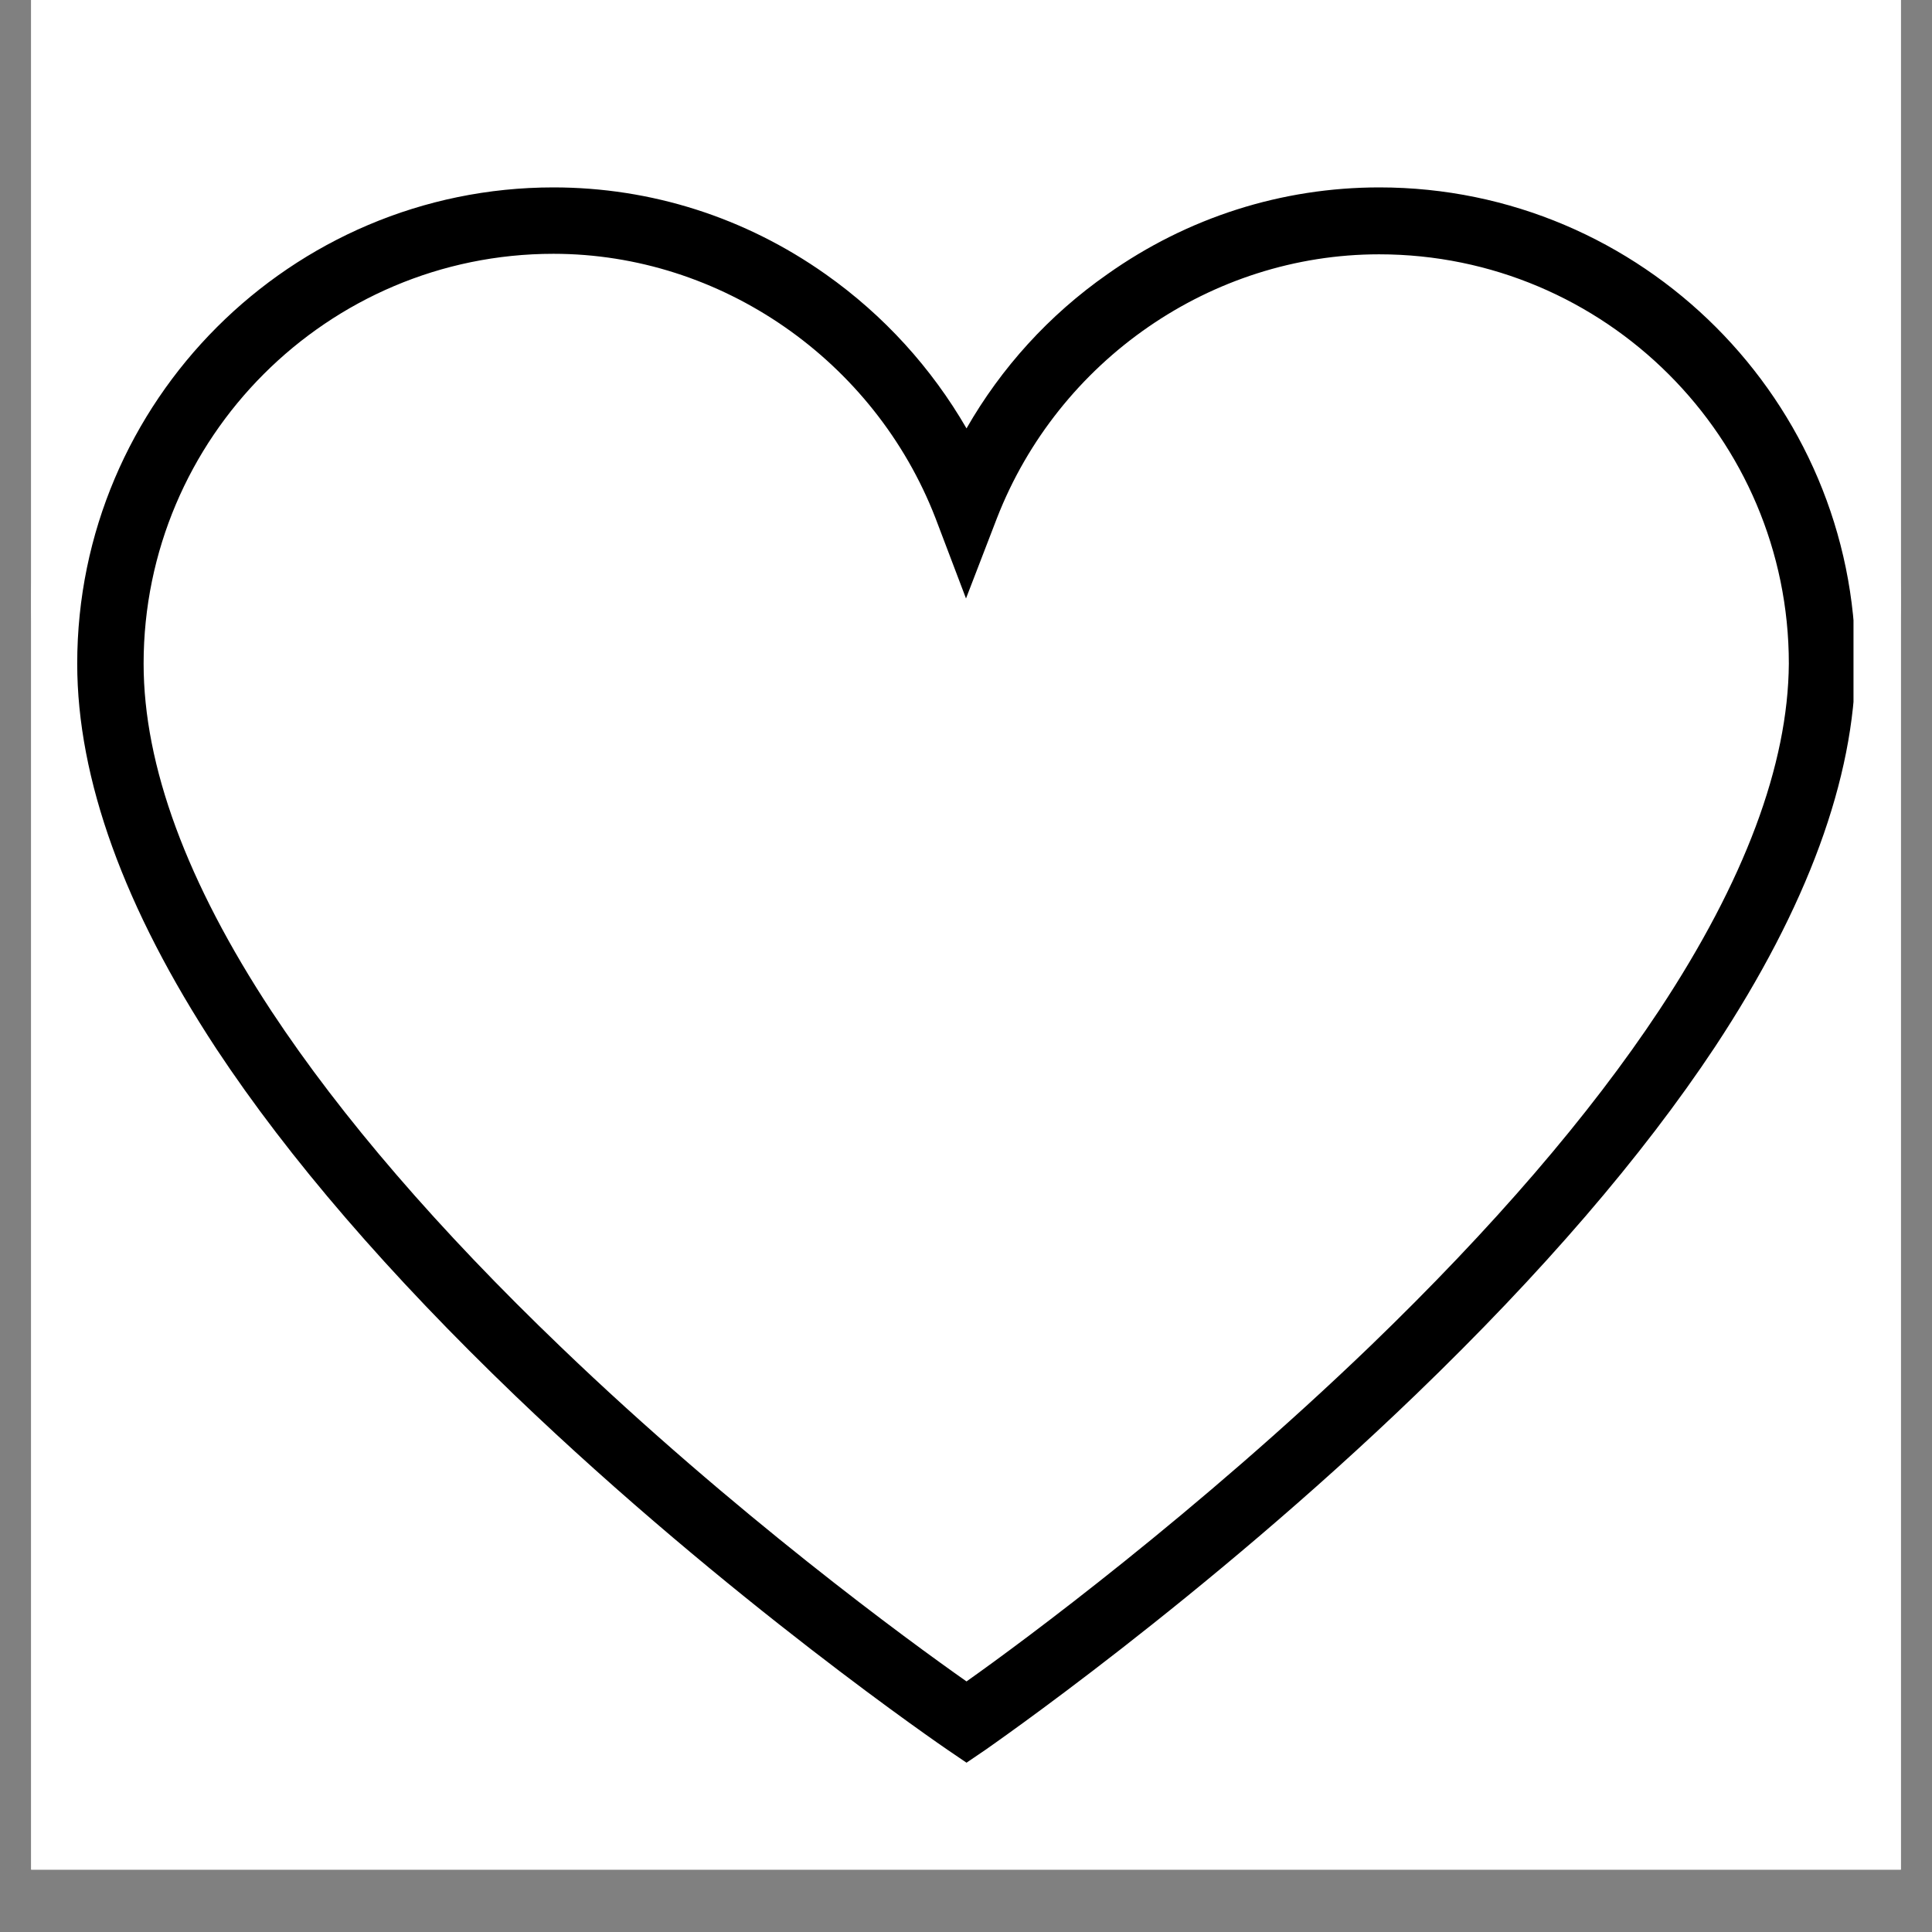
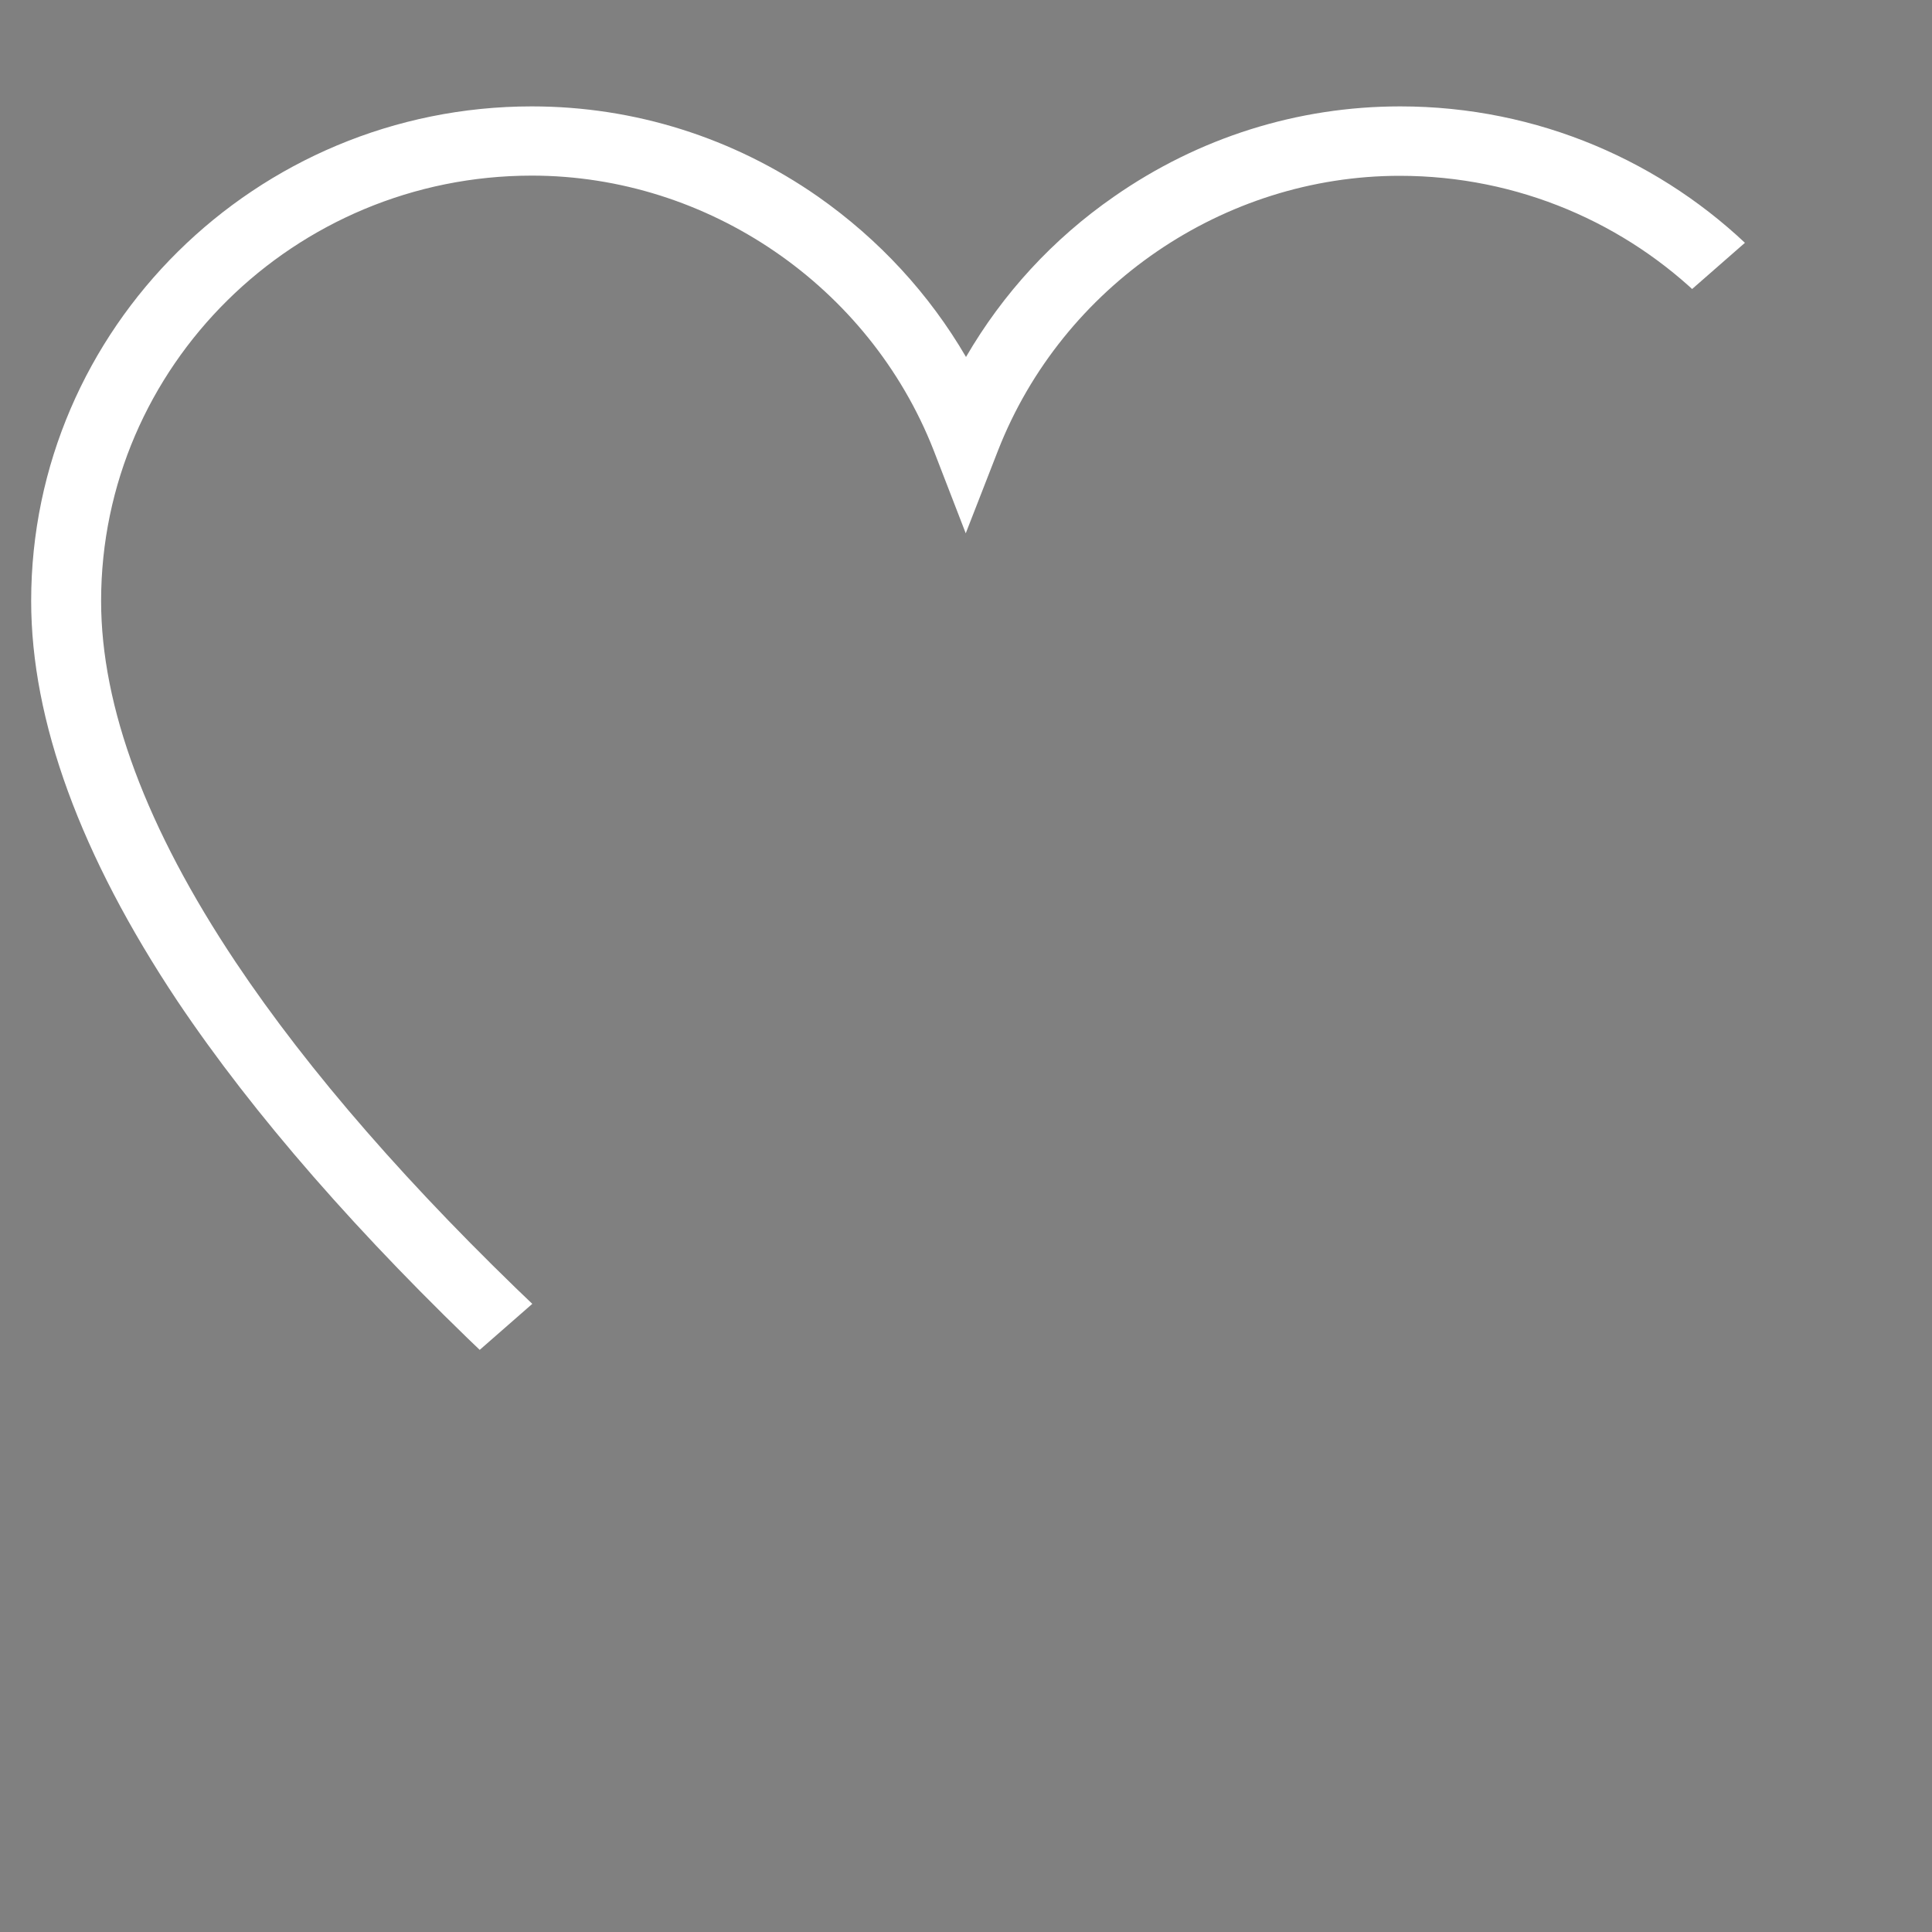
<svg xmlns="http://www.w3.org/2000/svg" version="1.0" preserveAspectRatio="xMidYMid meet" height="40" viewBox="0 0 30 30" zoomAndPan="magnify" width="40">
  <rect x="0" y="0" width="30" height="30" fill="#808080" stroke="none" />
  <defs>
    <clipPath id="5b15e9d179">
-       <path clip-rule="nonzero" d="M 0.484 0 L 29.516 0 L 29.516 29.031 L 0.484 29.031 Z M 0.484 0" />
-     </clipPath>
+       </clipPath>
    <clipPath id="fafa83b7c8">
-       <path clip-rule="nonzero" d="M 0.484 1.652 L 29.516 1.652 L 29.516 27.055 L 0.484 27.055 Z M 0.484 1.652" />
+       <path clip-rule="nonzero" d="M 0.484 1.652 L 29.516 1.652 L 0.484 27.055 Z M 0.484 1.652" />
    </clipPath>
    <clipPath id="b93dddf5ac">
-       <path clip-rule="nonzero" d="M 1.199 2.902 L 28.781 2.902 L 28.781 27.582 L 1.199 27.582 Z M 1.199 2.902" />
-     </clipPath>
+       </clipPath>
  </defs>
  <g clip-path="url(#5b15e9d179)">
    <path fill-rule="nonzero" fill-opacity="1" d="M 0.484 0 L 29.516 0 L 29.516 29.031 L 0.484 29.031 Z M 0.484 0" fill="#ffffff" />
    <path fill-rule="nonzero" fill-opacity="1" d="M 0.484 0 L 29.516 0 L 29.516 29.031 L 0.484 29.031 Z M 0.484 0" fill="#ffffff" />
  </g>
  <g clip-path="url(#fafa83b7c8)">
    <path fill-rule="nonzero" fill-opacity="1" d="M 15 27.051 L 14.691 26.848 C 14.656 26.824 11.121 24.438 7.637 21.141 C 5.582 19.191 3.938 17.309 2.754 15.543 C 1.25 13.285 0.484 11.191 0.484 9.332 C 0.484 5.102 3.973 1.652 8.258 1.652 C 9.852 1.652 11.387 2.137 12.699 3.051 C 13.652 3.719 14.43 4.566 15 5.543 C 15.57 4.562 16.348 3.711 17.301 3.051 C 18.613 2.137 20.148 1.652 21.742 1.652 C 26.027 1.652 29.516 5.102 29.516 9.332 L 29.516 9.336 C 29.5 11.184 28.727 13.262 27.215 15.516 C 26.031 17.281 24.395 19.16 22.34 21.117 C 18.859 24.426 15.344 26.824 15.309 26.848 Z M 8.258 2.727 C 4.57 2.727 1.57 5.691 1.57 9.332 C 1.57 10.977 2.273 12.863 3.66 14.941 C 4.793 16.637 6.383 18.461 8.379 20.355 C 11.207 23.031 14.078 25.102 15 25.746 C 15.922 25.098 18.773 23.016 21.598 20.332 C 23.586 18.434 25.172 16.613 26.312 14.918 C 27.699 12.84 28.414 10.965 28.426 9.332 C 28.426 5.691 25.422 2.73 21.734 2.73 C 19 2.73 16.5 4.441 15.5 6.988 L 14.996 8.281 L 14.496 6.988 C 13.496 4.441 10.992 2.727 8.258 2.727 Z M 8.258 2.727" fill="#ffffff" />
  </g>
  <g clip-path="url(#b93dddf5ac)">
    <path fill-rule="nonzero" fill-opacity="1" d="M 15.008 27.371 L 14.715 27.172 C 14.68 27.148 11.316 24.852 8.004 21.676 C 6.047 19.797 4.484 17.988 3.359 16.285 C 1.93 14.109 1.199 12.094 1.199 10.305 C 1.199 6.23 4.52 2.91 8.594 2.91 C 10.109 2.91 11.57 3.375 12.82 4.258 C 13.727 4.898 14.465 5.715 15.008 6.652 C 15.547 5.711 16.289 4.891 17.195 4.258 C 18.441 3.375 19.906 2.91 21.418 2.91 C 25.496 2.91 28.812 6.23 28.812 10.305 L 28.812 10.309 C 28.797 12.09 28.062 14.086 26.629 16.258 C 25.5 17.961 23.941 19.77 21.988 21.652 C 18.68 24.84 15.332 27.148 15.301 27.172 Z M 8.594 3.941 C 5.086 3.941 2.23 6.797 2.23 10.305 C 2.23 11.891 2.902 13.707 4.219 15.707 C 5.297 17.34 6.812 19.098 8.711 20.918 C 11.398 23.5 14.129 25.492 15.008 26.109 C 15.887 25.488 18.598 23.48 21.281 20.898 C 23.176 19.07 24.684 17.32 25.766 15.684 C 27.086 13.684 27.766 11.879 27.777 10.305 C 27.777 6.797 24.922 3.949 21.414 3.949 C 18.812 3.949 16.434 5.594 15.48 8.047 L 15 9.293 L 14.527 8.047 C 13.578 5.594 11.195 3.941 8.594 3.941 Z M 8.594 3.941" fill="#000000" />
  </g>
</svg>